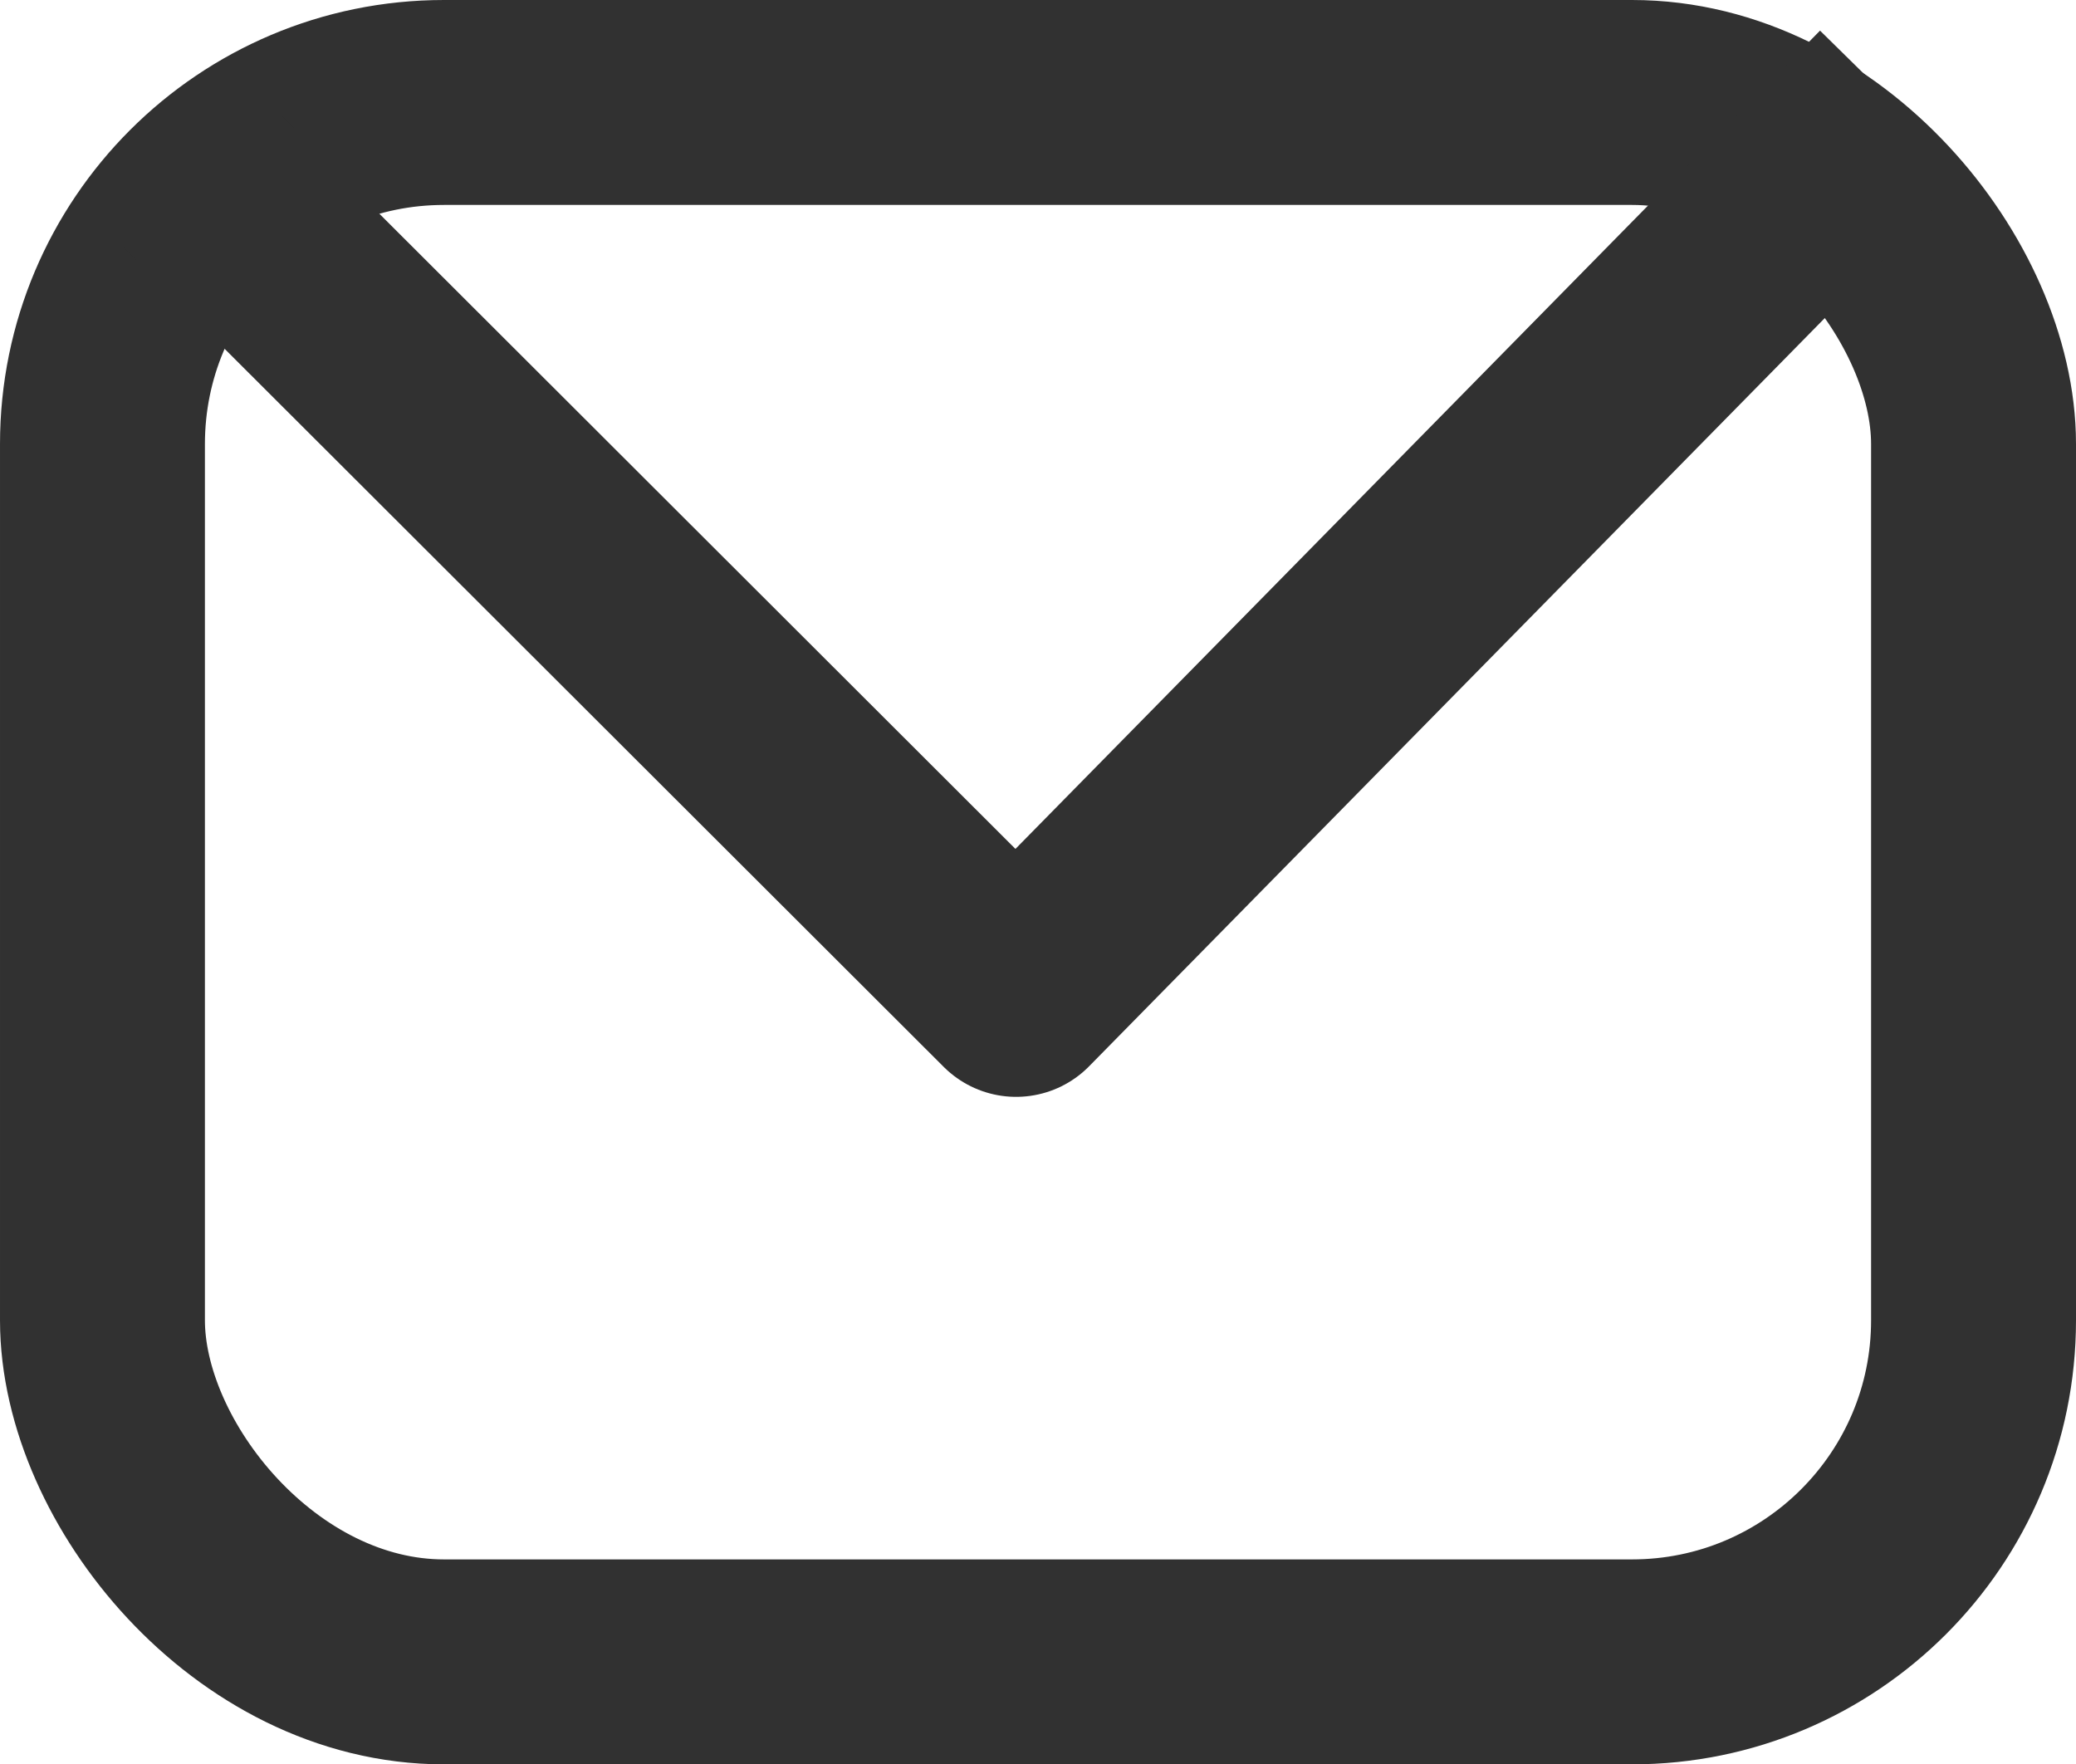
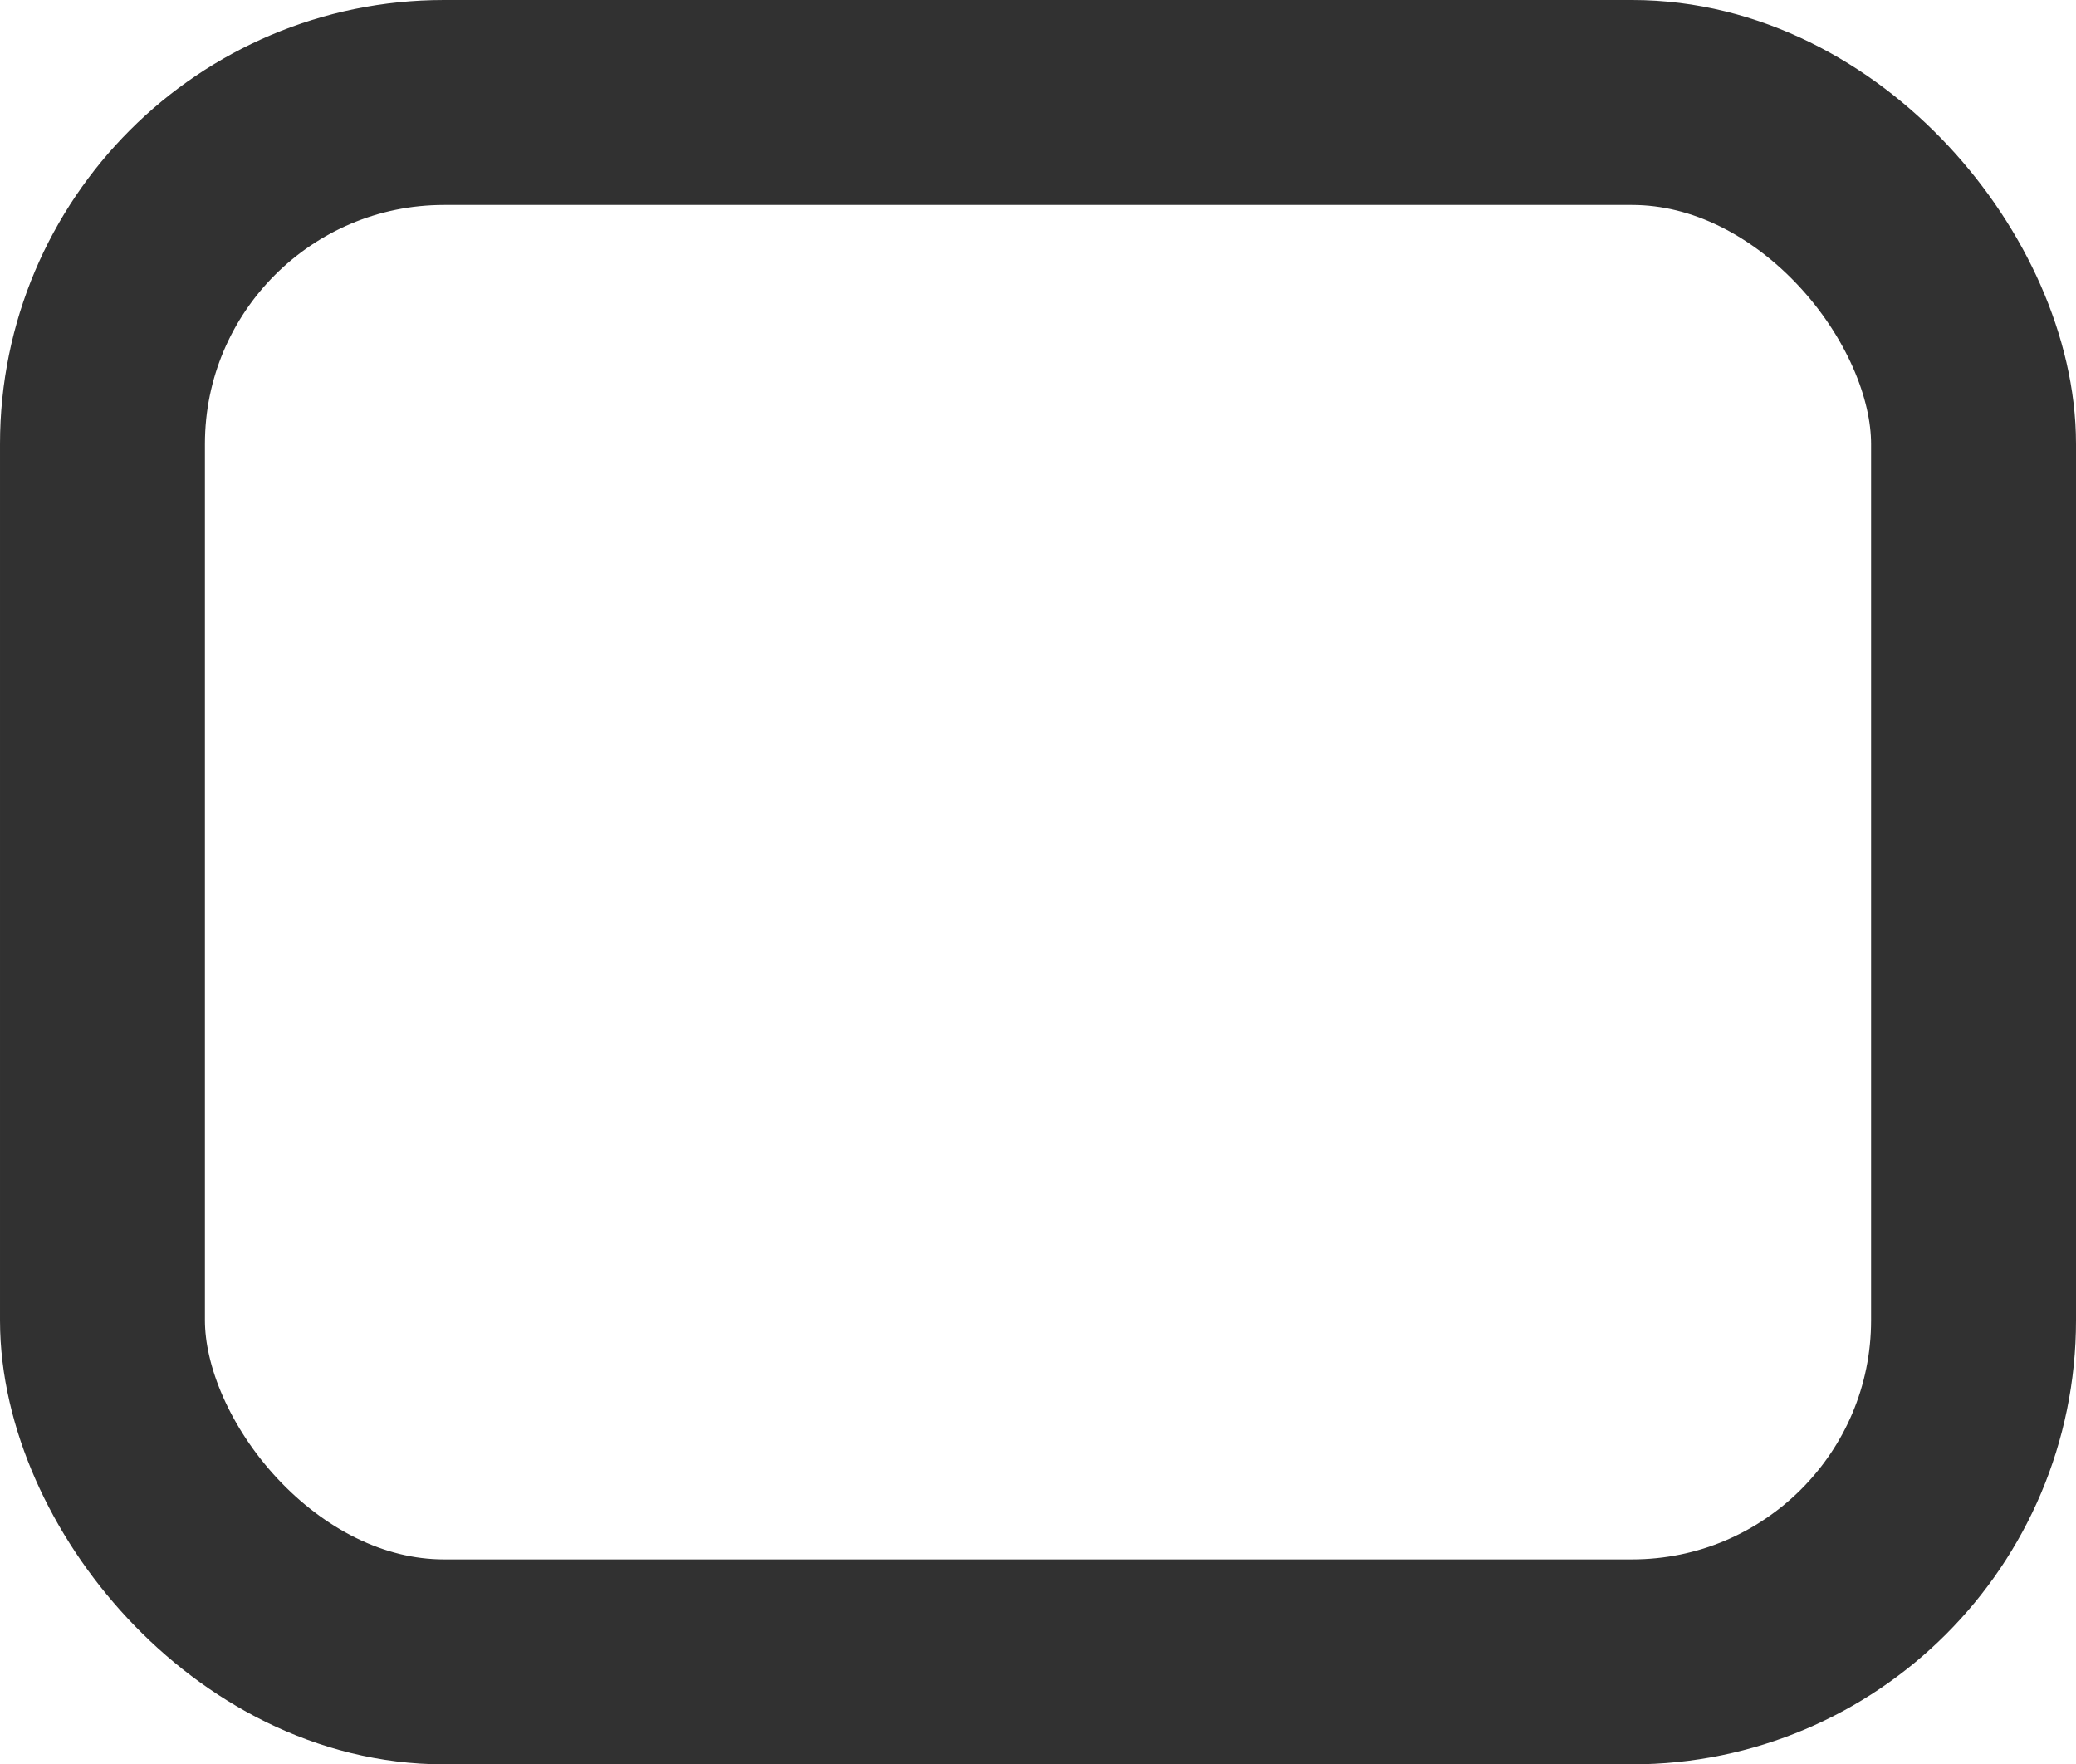
<svg xmlns="http://www.w3.org/2000/svg" width="30.393" height="25.827" viewBox="0 0 30.393 25.827">
  <defs>
    <style>.a,.b{fill:none;stroke:#313131;stroke-width:3px;}.b{stroke-linejoin:round;}</style>
  </defs>
  <g transform="translate(-216 -619)">
    <rect class="a" width="27.393" height="22.827" rx="5" transform="translate(217.5 620.5)" />
-     <path class="b" d="M11098.938,622.292l12.2,12.181,12.839-13.056" transform="translate(-10880.262 -0.917)" />
  </g>
</svg>